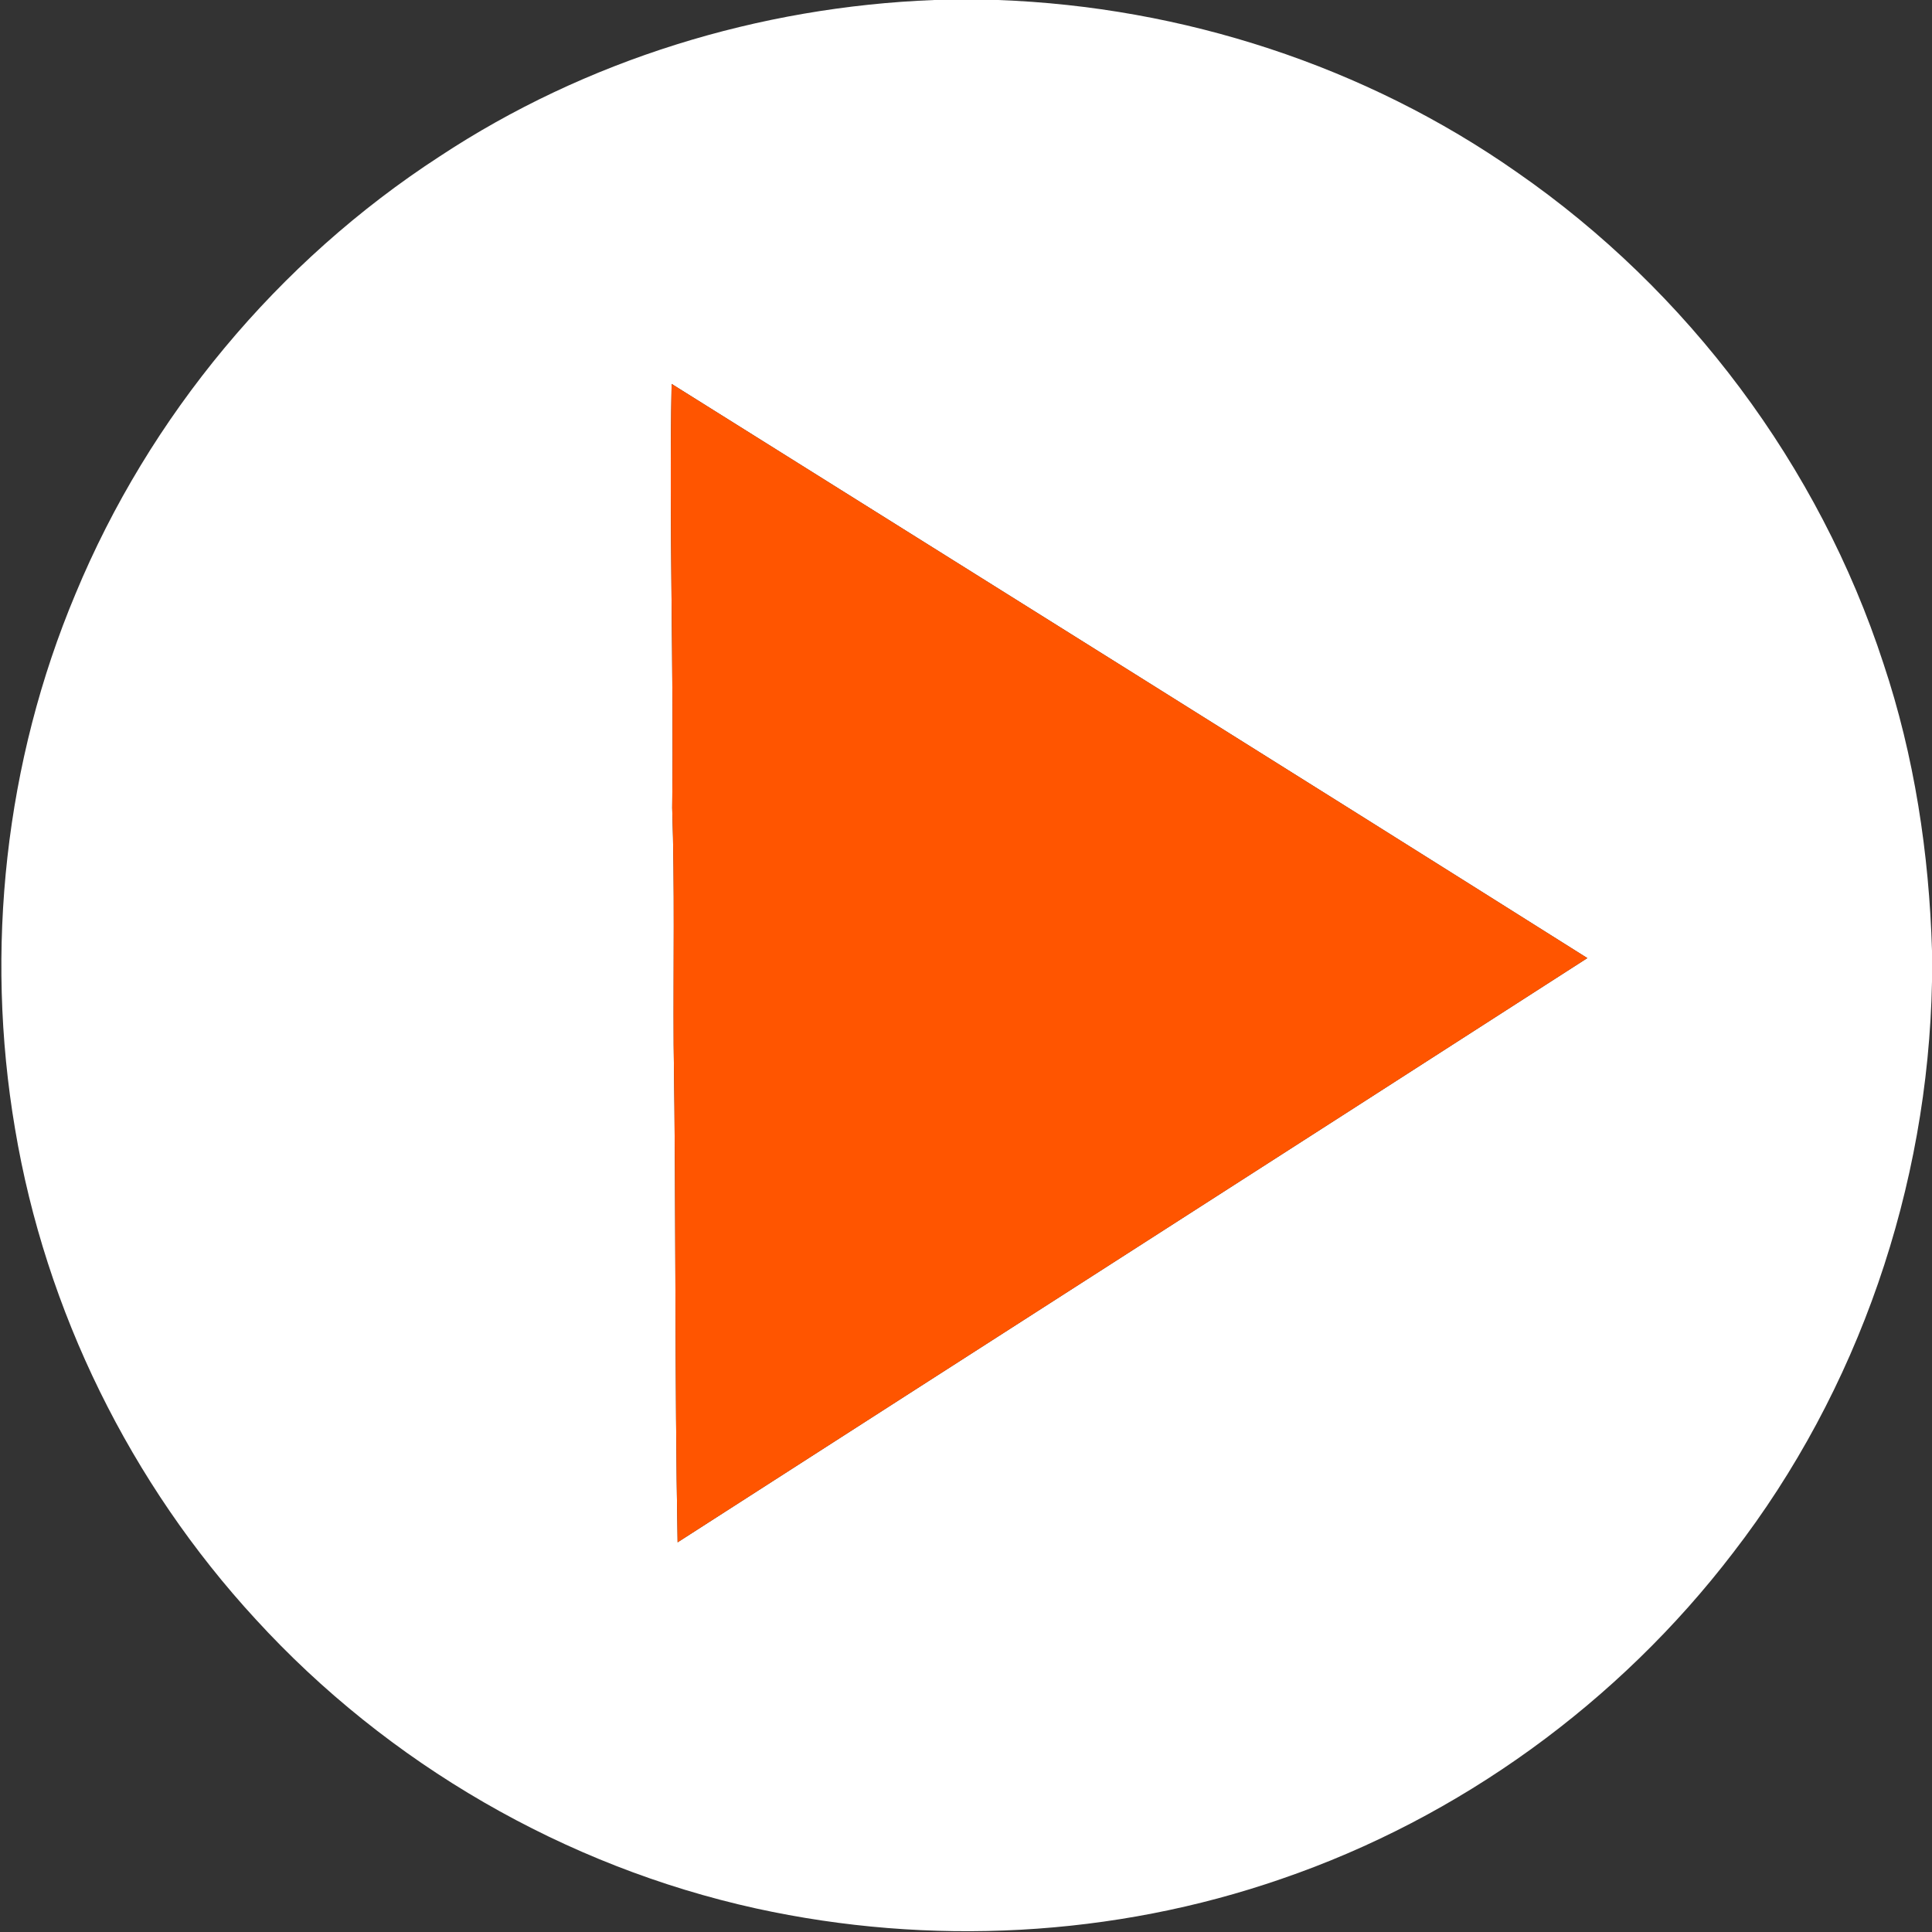
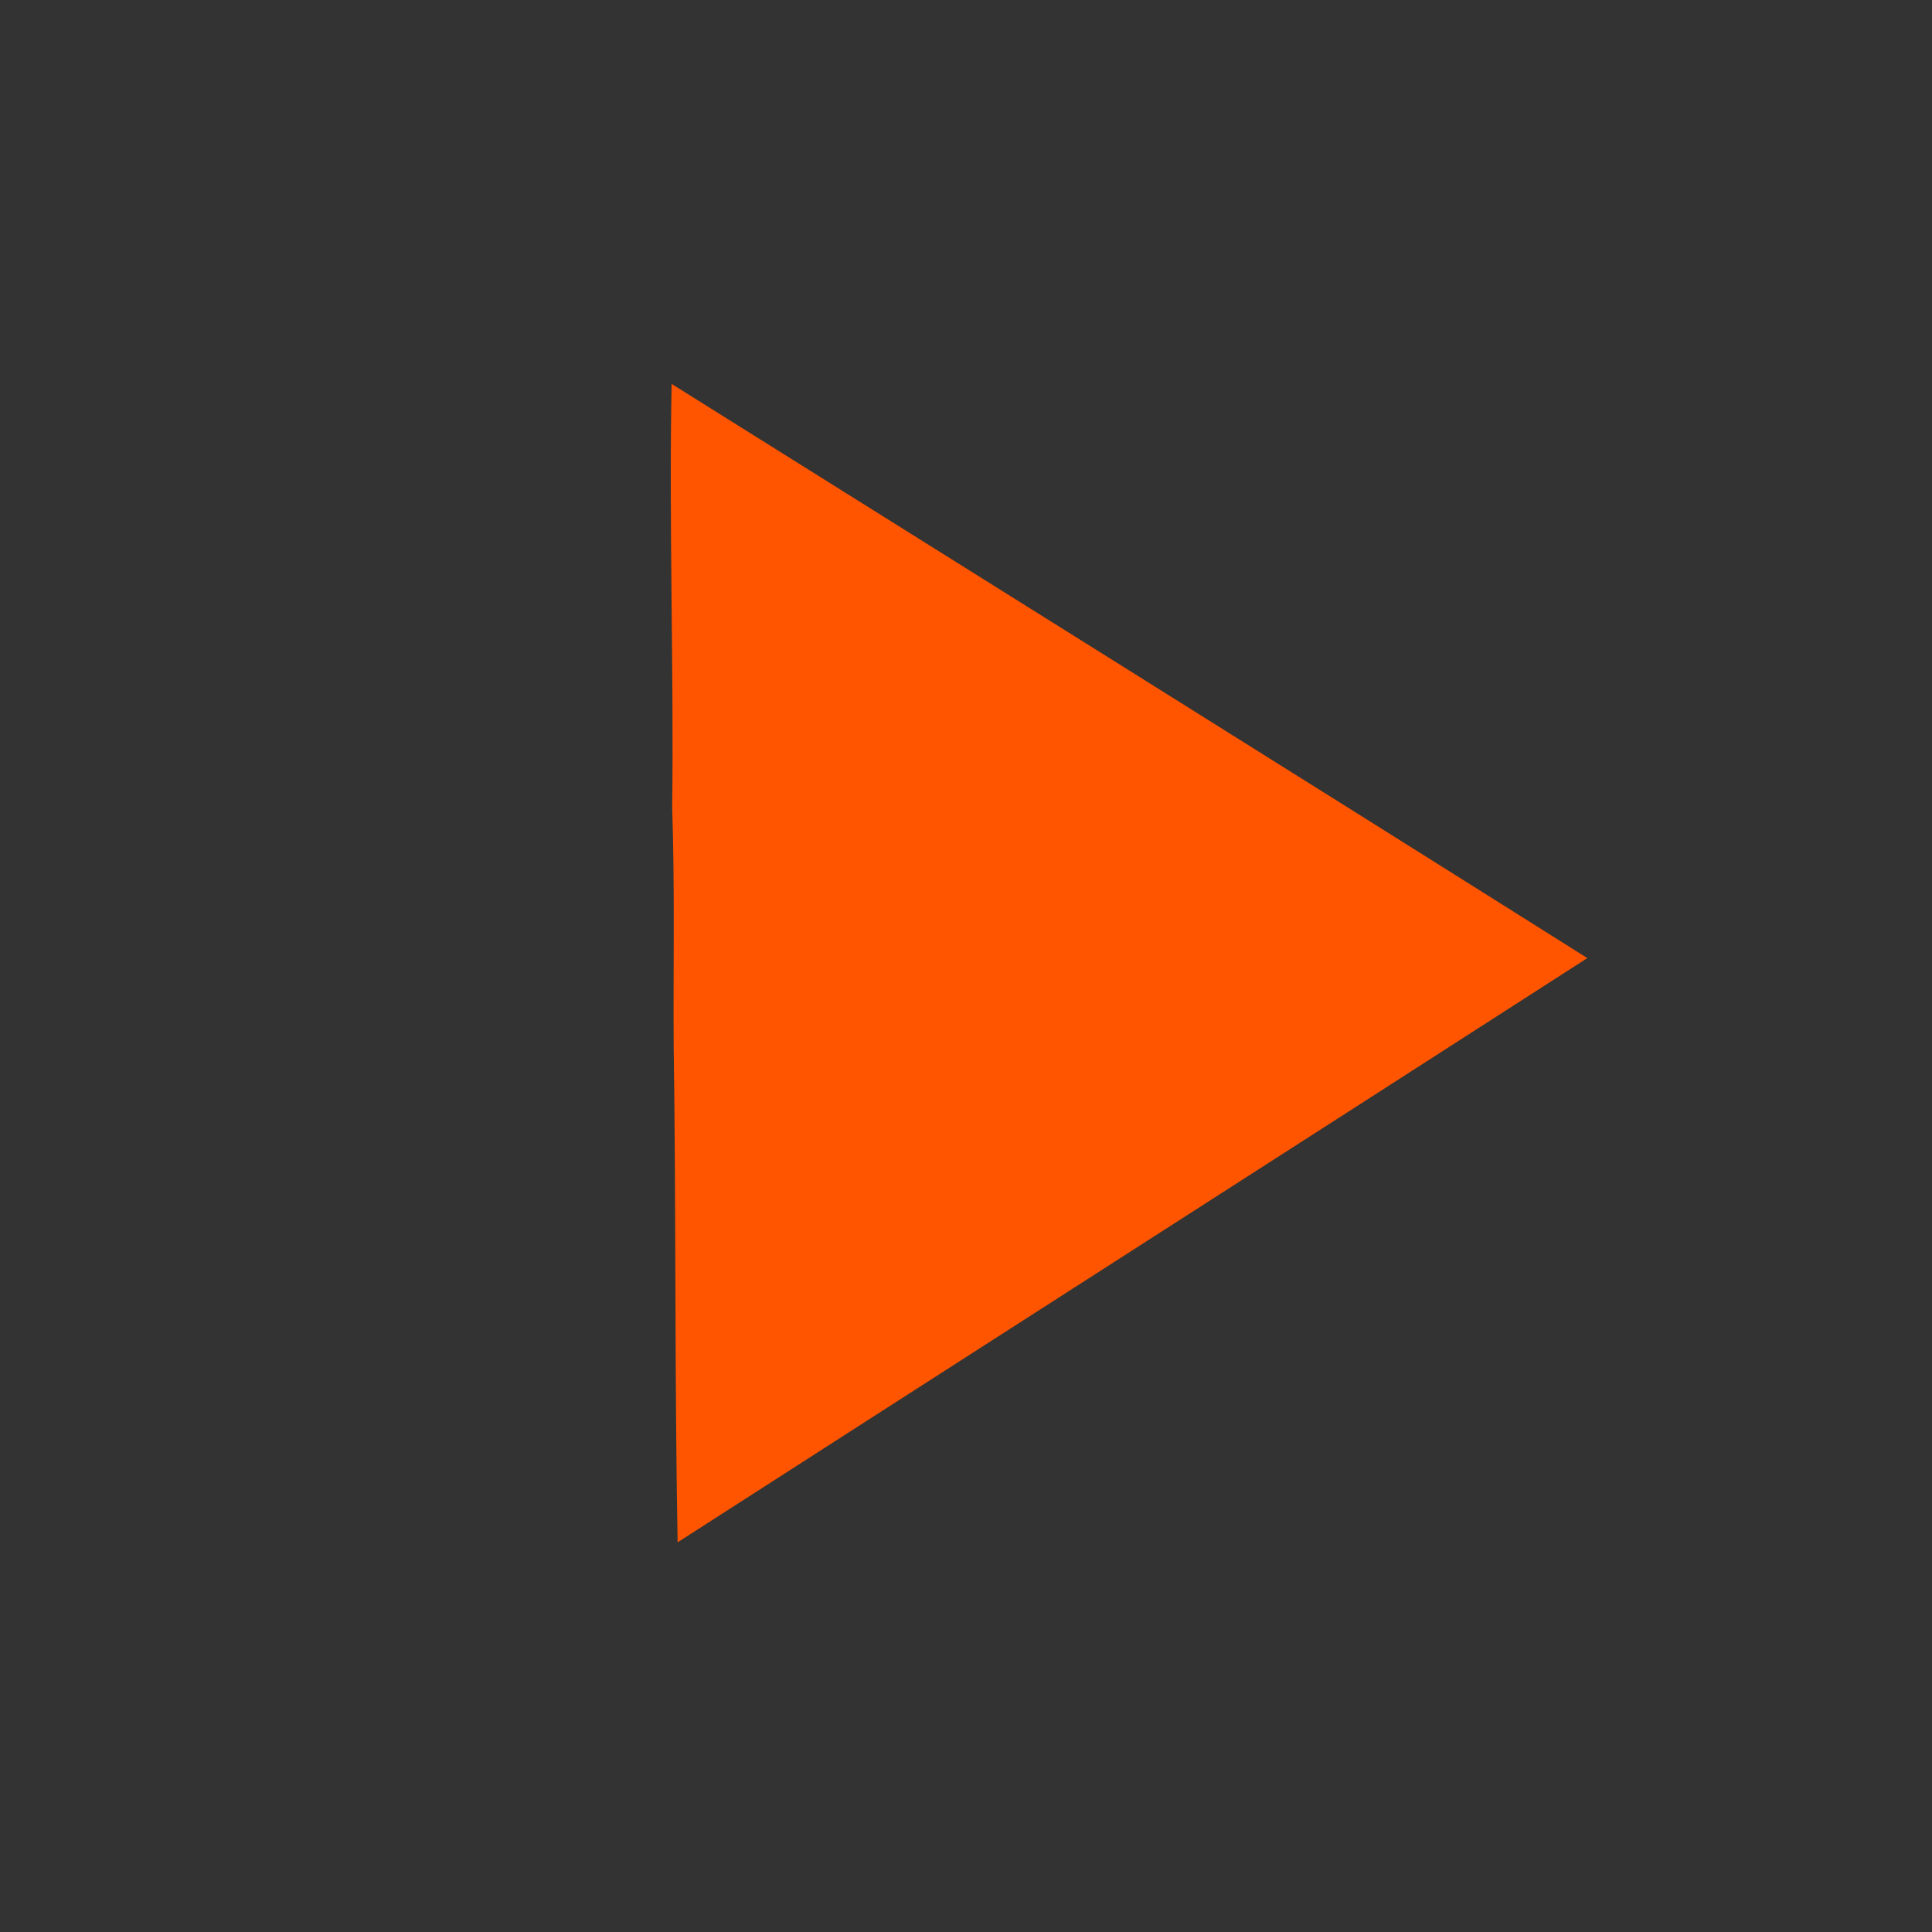
<svg xmlns="http://www.w3.org/2000/svg" width="342pt" height="342pt" viewBox="0 0 342 342" version="1.1">
  <rect x="0" y="0" width="342" height="342" fill="#333333" stroke="none" />
  <g id="#ffffffff">
-     <path fill="#ffffff" opacity="1.00" d=" M 165.38 0.00 L 176.64 0.00 C 209.33 1.19 241.68 11.67 268.50 30.47 C 298.78 51.44 321.99 82.44 333.41 117.47 C 338.88 133.84 341.49 151.06 342.00 168.29 L 342.00 173.77 C 341.30 210.08 329.01 246.11 306.78 274.88 C 286.52 301.36 258.40 321.79 226.83 332.60 C 197.11 342.89 164.54 344.56 133.84 337.83 C 100.00 330.38 68.66 312.21 45.28 286.66 C 23.11 262.61 8.06 232.08 2.66 199.81 C -2.72 168.08 0.89 134.83 13.36 105.14 C 26.42 73.64 49.20 46.28 77.79 27.71 C 103.70 10.60 134.40 1.20 165.38 0.00 M 118.89 67.96 C 118.40 92.98 119.30 117.99 118.99 143.01 C 119.46 156.99 119.17 170.97 119.25 184.95 C 119.70 214.30 119.41 243.68 119.95 273.02 C 173.61 238.52 227.34 204.12 280.99 169.60 C 227.03 135.61 172.93 101.83 118.89 67.96 Z" />
-   </g>
+     </g>
  <g id="#ff5500ff">
    <path fill="#ff5500" opacity="1.00" d=" M 118.89 67.96 C 172.93 101.83 227.03 135.61 280.99 169.60 C 227.34 204.12 173.61 238.52 119.95 273.02 C 119.41 243.68 119.70 214.30 119.25 184.95 C 119.17 170.97 119.46 156.99 118.99 143.01 C 119.30 117.99 118.40 92.98 118.89 67.96 Z" />
  </g>
</svg>